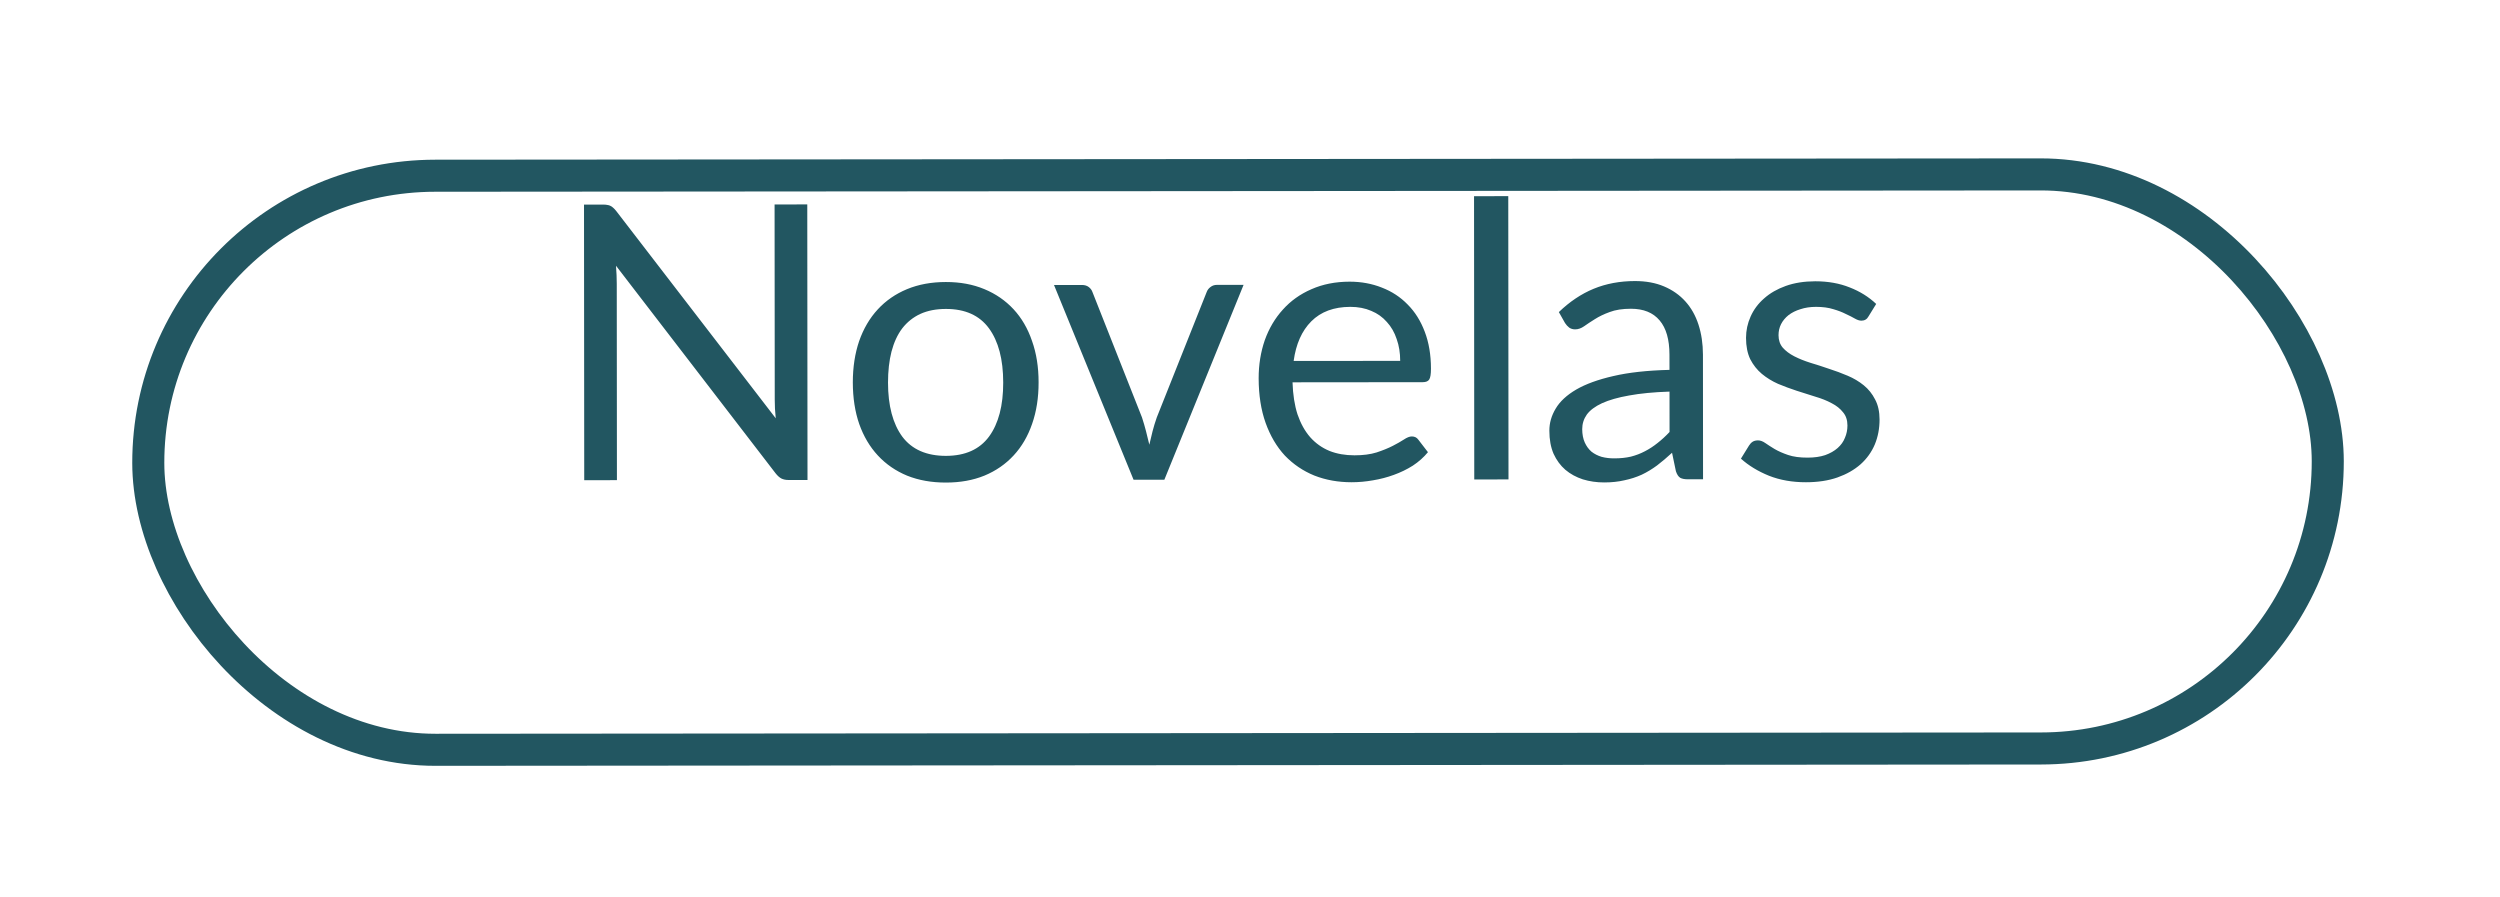
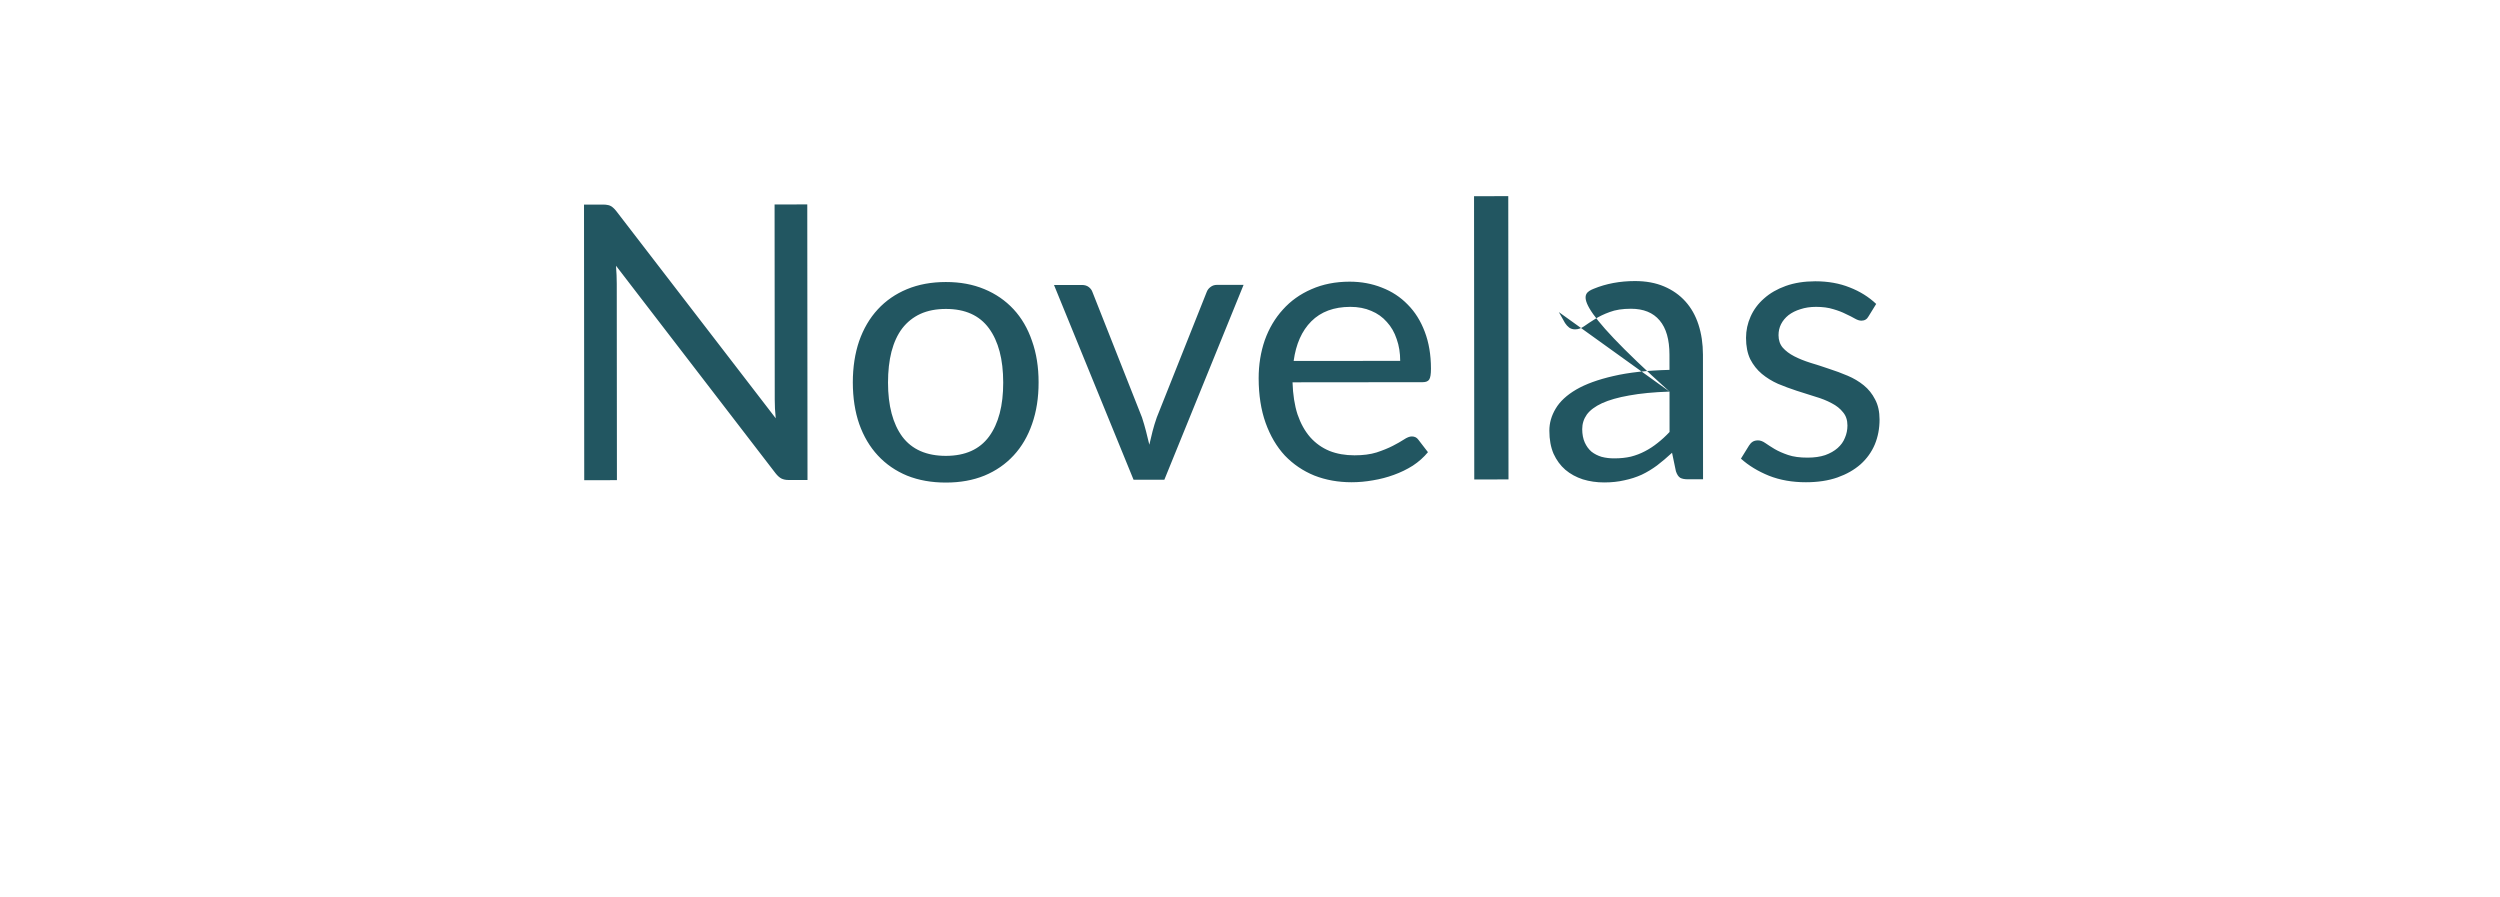
<svg xmlns="http://www.w3.org/2000/svg" width="78" height="28" viewBox="0 0 78 28" fill="none">
  <g filter="url(#filter0_d_530_597)">
-     <rect x="4.619" y="1.49" width="68" height="17.911" rx="8.956" transform="rotate(-0.047 4.619 1.49)" stroke="#225661" />
-   </g>
-   <path d="M25.187 6.378L25.194 14.976L24.612 14.976C24.52 14.977 24.442 14.961 24.378 14.929C24.318 14.897 24.258 14.843 24.198 14.767L19.219 8.291C19.227 8.391 19.233 8.489 19.237 8.585C19.241 8.681 19.243 8.771 19.243 8.855L19.248 14.981L18.228 14.982L18.221 6.384L18.821 6.383C18.873 6.383 18.917 6.387 18.953 6.395C18.989 6.399 19.021 6.409 19.049 6.425C19.077 6.437 19.105 6.457 19.134 6.485C19.162 6.509 19.192 6.541 19.224 6.581L24.203 13.051C24.195 12.947 24.187 12.847 24.179 12.751C24.174 12.651 24.172 12.557 24.172 12.469L24.167 6.379L25.187 6.378ZM29.51 8.799C29.954 8.798 30.354 8.872 30.71 9.02C31.066 9.167 31.37 9.377 31.623 9.649C31.875 9.921 32.067 10.25 32.199 10.638C32.336 11.022 32.404 11.452 32.404 11.928C32.405 12.408 32.337 12.84 32.202 13.224C32.07 13.608 31.878 13.937 31.626 14.209C31.375 14.481 31.071 14.691 30.715 14.839C30.359 14.984 29.959 15.056 29.515 15.056C29.067 15.057 28.663 14.985 28.303 14.841C27.947 14.694 27.643 14.484 27.39 14.212C27.138 13.941 26.944 13.613 26.808 13.229C26.675 12.845 26.609 12.413 26.608 11.933C26.608 11.457 26.674 11.027 26.805 10.643C26.941 10.255 27.135 9.924 27.387 9.652C27.638 9.38 27.942 9.17 28.298 9.022C28.658 8.873 29.062 8.799 29.51 8.799ZM29.514 14.223C30.114 14.222 30.562 14.022 30.858 13.621C31.154 13.217 31.301 12.655 31.3 11.935C31.3 11.211 31.151 10.647 30.855 10.243C30.559 9.84 30.111 9.638 29.511 9.639C29.207 9.639 28.941 9.691 28.713 9.795C28.489 9.899 28.301 10.05 28.149 10.246C28.001 10.442 27.89 10.684 27.814 10.972C27.742 11.256 27.706 11.578 27.706 11.938C27.707 12.658 27.856 13.22 28.152 13.624C28.452 14.023 28.906 14.223 29.514 14.223ZM38.8 8.887L36.328 14.967L35.367 14.968L32.885 8.892L33.755 8.891C33.843 8.891 33.915 8.913 33.971 8.957C34.027 9.001 34.065 9.053 34.085 9.113L35.63 13.024C35.678 13.171 35.72 13.315 35.756 13.455C35.792 13.595 35.827 13.735 35.859 13.875C35.891 13.735 35.924 13.595 35.96 13.455C35.996 13.315 36.04 13.171 36.092 13.023L37.649 9.11C37.673 9.046 37.713 8.994 37.769 8.954C37.825 8.91 37.891 8.888 37.967 8.888L38.8 8.887ZM43.686 11.259C43.686 11.011 43.65 10.785 43.577 10.581C43.509 10.373 43.407 10.195 43.271 10.047C43.139 9.895 42.977 9.779 42.785 9.7C42.593 9.616 42.374 9.574 42.13 9.574C41.618 9.575 41.213 9.725 40.913 10.025C40.617 10.321 40.434 10.734 40.362 11.262L43.686 11.259ZM44.552 14.108C44.42 14.268 44.263 14.408 44.079 14.529C43.895 14.645 43.697 14.741 43.485 14.817C43.277 14.893 43.061 14.949 42.837 14.986C42.613 15.026 42.391 15.046 42.171 15.046C41.751 15.046 41.363 14.977 41.007 14.837C40.655 14.693 40.349 14.486 40.088 14.214C39.832 13.938 39.632 13.598 39.487 13.194C39.343 12.79 39.271 12.326 39.27 11.803C39.27 11.379 39.334 10.982 39.461 10.614C39.593 10.246 39.781 9.928 40.025 9.66C40.268 9.388 40.566 9.175 40.918 9.023C41.27 8.867 41.666 8.789 42.106 8.788C42.47 8.788 42.806 8.85 43.114 8.973C43.426 9.093 43.694 9.269 43.919 9.501C44.147 9.729 44.325 10.012 44.453 10.352C44.581 10.688 44.646 11.072 44.646 11.504C44.646 11.672 44.628 11.784 44.592 11.84C44.556 11.896 44.489 11.924 44.389 11.924L40.327 11.928C40.339 12.312 40.391 12.646 40.483 12.93C40.58 13.213 40.712 13.451 40.88 13.643C41.048 13.831 41.248 13.973 41.48 14.069C41.712 14.161 41.972 14.206 42.26 14.206C42.528 14.206 42.758 14.176 42.95 14.116C43.146 14.051 43.314 13.983 43.454 13.911C43.594 13.839 43.71 13.773 43.802 13.713C43.898 13.649 43.98 13.617 44.048 13.617C44.136 13.617 44.204 13.65 44.252 13.718L44.552 14.108ZM47.058 6.12L47.065 14.958L45.997 14.959L45.99 6.121L47.058 6.12ZM52.089 12.218C51.596 12.234 51.176 12.275 50.829 12.339C50.485 12.399 50.203 12.48 49.983 12.58C49.767 12.68 49.609 12.798 49.509 12.934C49.413 13.07 49.365 13.222 49.365 13.39C49.366 13.55 49.392 13.688 49.444 13.804C49.496 13.92 49.566 14.016 49.654 14.092C49.746 14.164 49.852 14.218 49.972 14.254C50.096 14.286 50.228 14.302 50.368 14.301C50.556 14.301 50.728 14.283 50.884 14.247C51.04 14.207 51.186 14.151 51.322 14.079C51.462 14.007 51.594 13.92 51.718 13.82C51.846 13.72 51.97 13.606 52.09 13.478L52.089 12.218ZM48.636 9.737C48.972 9.413 49.334 9.17 49.722 9.01C50.11 8.85 50.54 8.769 51.012 8.769C51.352 8.769 51.654 8.824 51.918 8.936C52.182 9.048 52.404 9.204 52.584 9.404C52.764 9.603 52.901 9.845 52.993 10.129C53.085 10.413 53.131 10.725 53.132 11.065L53.135 14.953L52.661 14.954C52.557 14.954 52.477 14.938 52.421 14.906C52.365 14.87 52.321 14.802 52.288 14.702L52.168 14.126C52.008 14.274 51.852 14.406 51.7 14.522C51.548 14.634 51.389 14.731 51.221 14.811C51.053 14.887 50.873 14.945 50.681 14.985C50.493 15.029 50.283 15.052 50.051 15.052C49.815 15.052 49.593 15.02 49.385 14.956C49.177 14.888 48.995 14.789 48.839 14.657C48.686 14.525 48.564 14.359 48.472 14.159C48.384 13.955 48.34 13.715 48.34 13.439C48.339 13.199 48.405 12.969 48.537 12.749C48.669 12.525 48.883 12.327 49.178 12.154C49.474 11.982 49.86 11.842 50.336 11.733C50.812 11.621 51.396 11.557 52.088 11.54L52.087 11.066C52.087 10.594 51.985 10.238 51.781 9.998C51.577 9.754 51.278 9.633 50.886 9.633C50.622 9.633 50.4 9.667 50.221 9.736C50.044 9.8 49.891 9.874 49.759 9.958C49.631 10.038 49.519 10.112 49.423 10.18C49.331 10.244 49.239 10.276 49.147 10.276C49.075 10.277 49.013 10.258 48.961 10.223C48.909 10.183 48.865 10.135 48.829 10.079L48.636 9.737ZM58.297 9.873C58.249 9.961 58.175 10.005 58.075 10.005C58.016 10.005 57.947 9.983 57.871 9.939C57.795 9.895 57.701 9.847 57.589 9.796C57.481 9.74 57.351 9.69 57.199 9.646C57.047 9.598 56.867 9.574 56.659 9.574C56.479 9.574 56.317 9.599 56.173 9.647C56.029 9.691 55.905 9.753 55.801 9.833C55.701 9.913 55.623 10.007 55.568 10.115C55.516 10.219 55.49 10.333 55.49 10.457C55.49 10.613 55.534 10.743 55.622 10.847C55.714 10.951 55.834 11.041 55.982 11.117C56.13 11.193 56.299 11.261 56.487 11.32C56.675 11.376 56.867 11.438 57.063 11.506C57.263 11.57 57.457 11.642 57.645 11.722C57.833 11.801 58.001 11.901 58.149 12.021C58.297 12.141 58.415 12.289 58.504 12.465C58.596 12.637 58.642 12.845 58.642 13.089C58.642 13.369 58.593 13.629 58.493 13.869C58.393 14.105 58.245 14.311 58.049 14.487C57.853 14.659 57.613 14.796 57.33 14.896C57.046 14.996 56.718 15.046 56.346 15.046C55.922 15.047 55.538 14.979 55.194 14.844C54.849 14.704 54.557 14.526 54.317 14.31L54.569 13.902C54.601 13.85 54.639 13.81 54.683 13.782C54.727 13.754 54.783 13.74 54.851 13.74C54.923 13.74 54.999 13.768 55.079 13.824C55.159 13.88 55.255 13.941 55.367 14.009C55.483 14.077 55.623 14.139 55.787 14.195C55.951 14.251 56.155 14.279 56.399 14.278C56.607 14.278 56.789 14.252 56.945 14.2C57.101 14.144 57.231 14.07 57.335 13.978C57.439 13.886 57.515 13.78 57.562 13.659C57.614 13.54 57.64 13.412 57.64 13.275C57.64 13.107 57.594 12.97 57.502 12.862C57.414 12.75 57.296 12.656 57.148 12.58C57 12.5 56.83 12.432 56.638 12.376C56.449 12.316 56.255 12.255 56.055 12.191C55.859 12.127 55.665 12.055 55.473 11.975C55.285 11.891 55.117 11.787 54.969 11.664C54.821 11.54 54.701 11.388 54.608 11.208C54.52 11.024 54.476 10.802 54.476 10.542C54.476 10.31 54.524 10.088 54.619 9.876C54.715 9.66 54.855 9.472 55.039 9.312C55.223 9.147 55.449 9.017 55.717 8.921C55.985 8.825 56.291 8.777 56.635 8.776C57.035 8.776 57.393 8.84 57.709 8.967C58.029 9.091 58.305 9.263 58.537 9.483L58.297 9.873Z" fill="#225661" />
+     </g>
+   <path d="M25.187 6.378L25.194 14.976L24.612 14.976C24.52 14.977 24.442 14.961 24.378 14.929C24.318 14.897 24.258 14.843 24.198 14.767L19.219 8.291C19.227 8.391 19.233 8.489 19.237 8.585C19.241 8.681 19.243 8.771 19.243 8.855L19.248 14.981L18.228 14.982L18.221 6.384L18.821 6.383C18.873 6.383 18.917 6.387 18.953 6.395C18.989 6.399 19.021 6.409 19.049 6.425C19.077 6.437 19.105 6.457 19.134 6.485C19.162 6.509 19.192 6.541 19.224 6.581L24.203 13.051C24.195 12.947 24.187 12.847 24.179 12.751C24.174 12.651 24.172 12.557 24.172 12.469L24.167 6.379L25.187 6.378ZM29.51 8.799C29.954 8.798 30.354 8.872 30.71 9.02C31.066 9.167 31.37 9.377 31.623 9.649C31.875 9.921 32.067 10.25 32.199 10.638C32.336 11.022 32.404 11.452 32.404 11.928C32.405 12.408 32.337 12.84 32.202 13.224C32.07 13.608 31.878 13.937 31.626 14.209C31.375 14.481 31.071 14.691 30.715 14.839C30.359 14.984 29.959 15.056 29.515 15.056C29.067 15.057 28.663 14.985 28.303 14.841C27.947 14.694 27.643 14.484 27.39 14.212C27.138 13.941 26.944 13.613 26.808 13.229C26.675 12.845 26.609 12.413 26.608 11.933C26.608 11.457 26.674 11.027 26.805 10.643C26.941 10.255 27.135 9.924 27.387 9.652C27.638 9.38 27.942 9.17 28.298 9.022C28.658 8.873 29.062 8.799 29.51 8.799ZM29.514 14.223C30.114 14.222 30.562 14.022 30.858 13.621C31.154 13.217 31.301 12.655 31.3 11.935C31.3 11.211 31.151 10.647 30.855 10.243C30.559 9.84 30.111 9.638 29.511 9.639C29.207 9.639 28.941 9.691 28.713 9.795C28.489 9.899 28.301 10.05 28.149 10.246C28.001 10.442 27.89 10.684 27.814 10.972C27.742 11.256 27.706 11.578 27.706 11.938C27.707 12.658 27.856 13.22 28.152 13.624C28.452 14.023 28.906 14.223 29.514 14.223ZM38.8 8.887L36.328 14.967L35.367 14.968L32.885 8.892L33.755 8.891C33.843 8.891 33.915 8.913 33.971 8.957C34.027 9.001 34.065 9.053 34.085 9.113L35.63 13.024C35.678 13.171 35.72 13.315 35.756 13.455C35.792 13.595 35.827 13.735 35.859 13.875C35.891 13.735 35.924 13.595 35.96 13.455C35.996 13.315 36.04 13.171 36.092 13.023L37.649 9.11C37.673 9.046 37.713 8.994 37.769 8.954C37.825 8.91 37.891 8.888 37.967 8.888L38.8 8.887ZM43.686 11.259C43.686 11.011 43.65 10.785 43.577 10.581C43.509 10.373 43.407 10.195 43.271 10.047C43.139 9.895 42.977 9.779 42.785 9.7C42.593 9.616 42.374 9.574 42.13 9.574C41.618 9.575 41.213 9.725 40.913 10.025C40.617 10.321 40.434 10.734 40.362 11.262L43.686 11.259ZM44.552 14.108C44.42 14.268 44.263 14.408 44.079 14.529C43.895 14.645 43.697 14.741 43.485 14.817C43.277 14.893 43.061 14.949 42.837 14.986C42.613 15.026 42.391 15.046 42.171 15.046C41.751 15.046 41.363 14.977 41.007 14.837C40.655 14.693 40.349 14.486 40.088 14.214C39.832 13.938 39.632 13.598 39.487 13.194C39.343 12.79 39.271 12.326 39.27 11.803C39.27 11.379 39.334 10.982 39.461 10.614C39.593 10.246 39.781 9.928 40.025 9.66C40.268 9.388 40.566 9.175 40.918 9.023C41.27 8.867 41.666 8.789 42.106 8.788C42.47 8.788 42.806 8.85 43.114 8.973C43.426 9.093 43.694 9.269 43.919 9.501C44.147 9.729 44.325 10.012 44.453 10.352C44.581 10.688 44.646 11.072 44.646 11.504C44.646 11.672 44.628 11.784 44.592 11.84C44.556 11.896 44.489 11.924 44.389 11.924L40.327 11.928C40.339 12.312 40.391 12.646 40.483 12.93C40.58 13.213 40.712 13.451 40.88 13.643C41.048 13.831 41.248 13.973 41.48 14.069C41.712 14.161 41.972 14.206 42.26 14.206C42.528 14.206 42.758 14.176 42.95 14.116C43.146 14.051 43.314 13.983 43.454 13.911C43.594 13.839 43.71 13.773 43.802 13.713C43.898 13.649 43.98 13.617 44.048 13.617C44.136 13.617 44.204 13.65 44.252 13.718L44.552 14.108ZM47.058 6.12L47.065 14.958L45.997 14.959L45.99 6.121L47.058 6.12ZM52.089 12.218C51.596 12.234 51.176 12.275 50.829 12.339C50.485 12.399 50.203 12.48 49.983 12.58C49.767 12.68 49.609 12.798 49.509 12.934C49.413 13.07 49.365 13.222 49.365 13.39C49.366 13.55 49.392 13.688 49.444 13.804C49.496 13.92 49.566 14.016 49.654 14.092C49.746 14.164 49.852 14.218 49.972 14.254C50.096 14.286 50.228 14.302 50.368 14.301C50.556 14.301 50.728 14.283 50.884 14.247C51.04 14.207 51.186 14.151 51.322 14.079C51.462 14.007 51.594 13.92 51.718 13.82C51.846 13.72 51.97 13.606 52.09 13.478L52.089 12.218ZC48.972 9.413 49.334 9.17 49.722 9.01C50.11 8.85 50.54 8.769 51.012 8.769C51.352 8.769 51.654 8.824 51.918 8.936C52.182 9.048 52.404 9.204 52.584 9.404C52.764 9.603 52.901 9.845 52.993 10.129C53.085 10.413 53.131 10.725 53.132 11.065L53.135 14.953L52.661 14.954C52.557 14.954 52.477 14.938 52.421 14.906C52.365 14.87 52.321 14.802 52.288 14.702L52.168 14.126C52.008 14.274 51.852 14.406 51.7 14.522C51.548 14.634 51.389 14.731 51.221 14.811C51.053 14.887 50.873 14.945 50.681 14.985C50.493 15.029 50.283 15.052 50.051 15.052C49.815 15.052 49.593 15.02 49.385 14.956C49.177 14.888 48.995 14.789 48.839 14.657C48.686 14.525 48.564 14.359 48.472 14.159C48.384 13.955 48.34 13.715 48.34 13.439C48.339 13.199 48.405 12.969 48.537 12.749C48.669 12.525 48.883 12.327 49.178 12.154C49.474 11.982 49.86 11.842 50.336 11.733C50.812 11.621 51.396 11.557 52.088 11.54L52.087 11.066C52.087 10.594 51.985 10.238 51.781 9.998C51.577 9.754 51.278 9.633 50.886 9.633C50.622 9.633 50.4 9.667 50.221 9.736C50.044 9.8 49.891 9.874 49.759 9.958C49.631 10.038 49.519 10.112 49.423 10.18C49.331 10.244 49.239 10.276 49.147 10.276C49.075 10.277 49.013 10.258 48.961 10.223C48.909 10.183 48.865 10.135 48.829 10.079L48.636 9.737ZM58.297 9.873C58.249 9.961 58.175 10.005 58.075 10.005C58.016 10.005 57.947 9.983 57.871 9.939C57.795 9.895 57.701 9.847 57.589 9.796C57.481 9.74 57.351 9.69 57.199 9.646C57.047 9.598 56.867 9.574 56.659 9.574C56.479 9.574 56.317 9.599 56.173 9.647C56.029 9.691 55.905 9.753 55.801 9.833C55.701 9.913 55.623 10.007 55.568 10.115C55.516 10.219 55.49 10.333 55.49 10.457C55.49 10.613 55.534 10.743 55.622 10.847C55.714 10.951 55.834 11.041 55.982 11.117C56.13 11.193 56.299 11.261 56.487 11.32C56.675 11.376 56.867 11.438 57.063 11.506C57.263 11.57 57.457 11.642 57.645 11.722C57.833 11.801 58.001 11.901 58.149 12.021C58.297 12.141 58.415 12.289 58.504 12.465C58.596 12.637 58.642 12.845 58.642 13.089C58.642 13.369 58.593 13.629 58.493 13.869C58.393 14.105 58.245 14.311 58.049 14.487C57.853 14.659 57.613 14.796 57.33 14.896C57.046 14.996 56.718 15.046 56.346 15.046C55.922 15.047 55.538 14.979 55.194 14.844C54.849 14.704 54.557 14.526 54.317 14.31L54.569 13.902C54.601 13.85 54.639 13.81 54.683 13.782C54.727 13.754 54.783 13.74 54.851 13.74C54.923 13.74 54.999 13.768 55.079 13.824C55.159 13.88 55.255 13.941 55.367 14.009C55.483 14.077 55.623 14.139 55.787 14.195C55.951 14.251 56.155 14.279 56.399 14.278C56.607 14.278 56.789 14.252 56.945 14.2C57.101 14.144 57.231 14.07 57.335 13.978C57.439 13.886 57.515 13.78 57.562 13.659C57.614 13.54 57.64 13.412 57.64 13.275C57.64 13.107 57.594 12.97 57.502 12.862C57.414 12.75 57.296 12.656 57.148 12.58C57 12.5 56.83 12.432 56.638 12.376C56.449 12.316 56.255 12.255 56.055 12.191C55.859 12.127 55.665 12.055 55.473 11.975C55.285 11.891 55.117 11.787 54.969 11.664C54.821 11.54 54.701 11.388 54.608 11.208C54.52 11.024 54.476 10.802 54.476 10.542C54.476 10.31 54.524 10.088 54.619 9.876C54.715 9.66 54.855 9.472 55.039 9.312C55.223 9.147 55.449 9.017 55.717 8.921C55.985 8.825 56.291 8.777 56.635 8.776C57.035 8.776 57.393 8.84 57.709 8.967C58.029 9.091 58.305 9.263 58.537 9.483L58.297 9.873Z" fill="#225661" />
  <defs>
    <filter id="filter0_d_530_597" x="0.126" y="0.941" width="77" height="26.952" filterUnits="userSpaceOnUse" color-interpolation-filters="sRGB">
      <feFlood flood-opacity="0" result="BackgroundImageFix" />
      <feColorMatrix in="SourceAlpha" type="matrix" values="0 0 0 0 0 0 0 0 0 0 0 0 0 0 0 0 0 0 127 0" result="hardAlpha" />
      <feOffset dy="4" />
      <feGaussianBlur stdDeviation="2" />
      <feComposite in2="hardAlpha" operator="out" />
      <feColorMatrix type="matrix" values="0 0 0 0 0 0 0 0 0 0 0 0 0 0 0 0 0 0 0.12 0" />
      <feBlend mode="normal" in2="BackgroundImageFix" result="effect1_dropShadow_530_597" />
      <feBlend mode="normal" in="SourceGraphic" in2="effect1_dropShadow_530_597" result="shape" />
    </filter>
  </defs>
</svg>